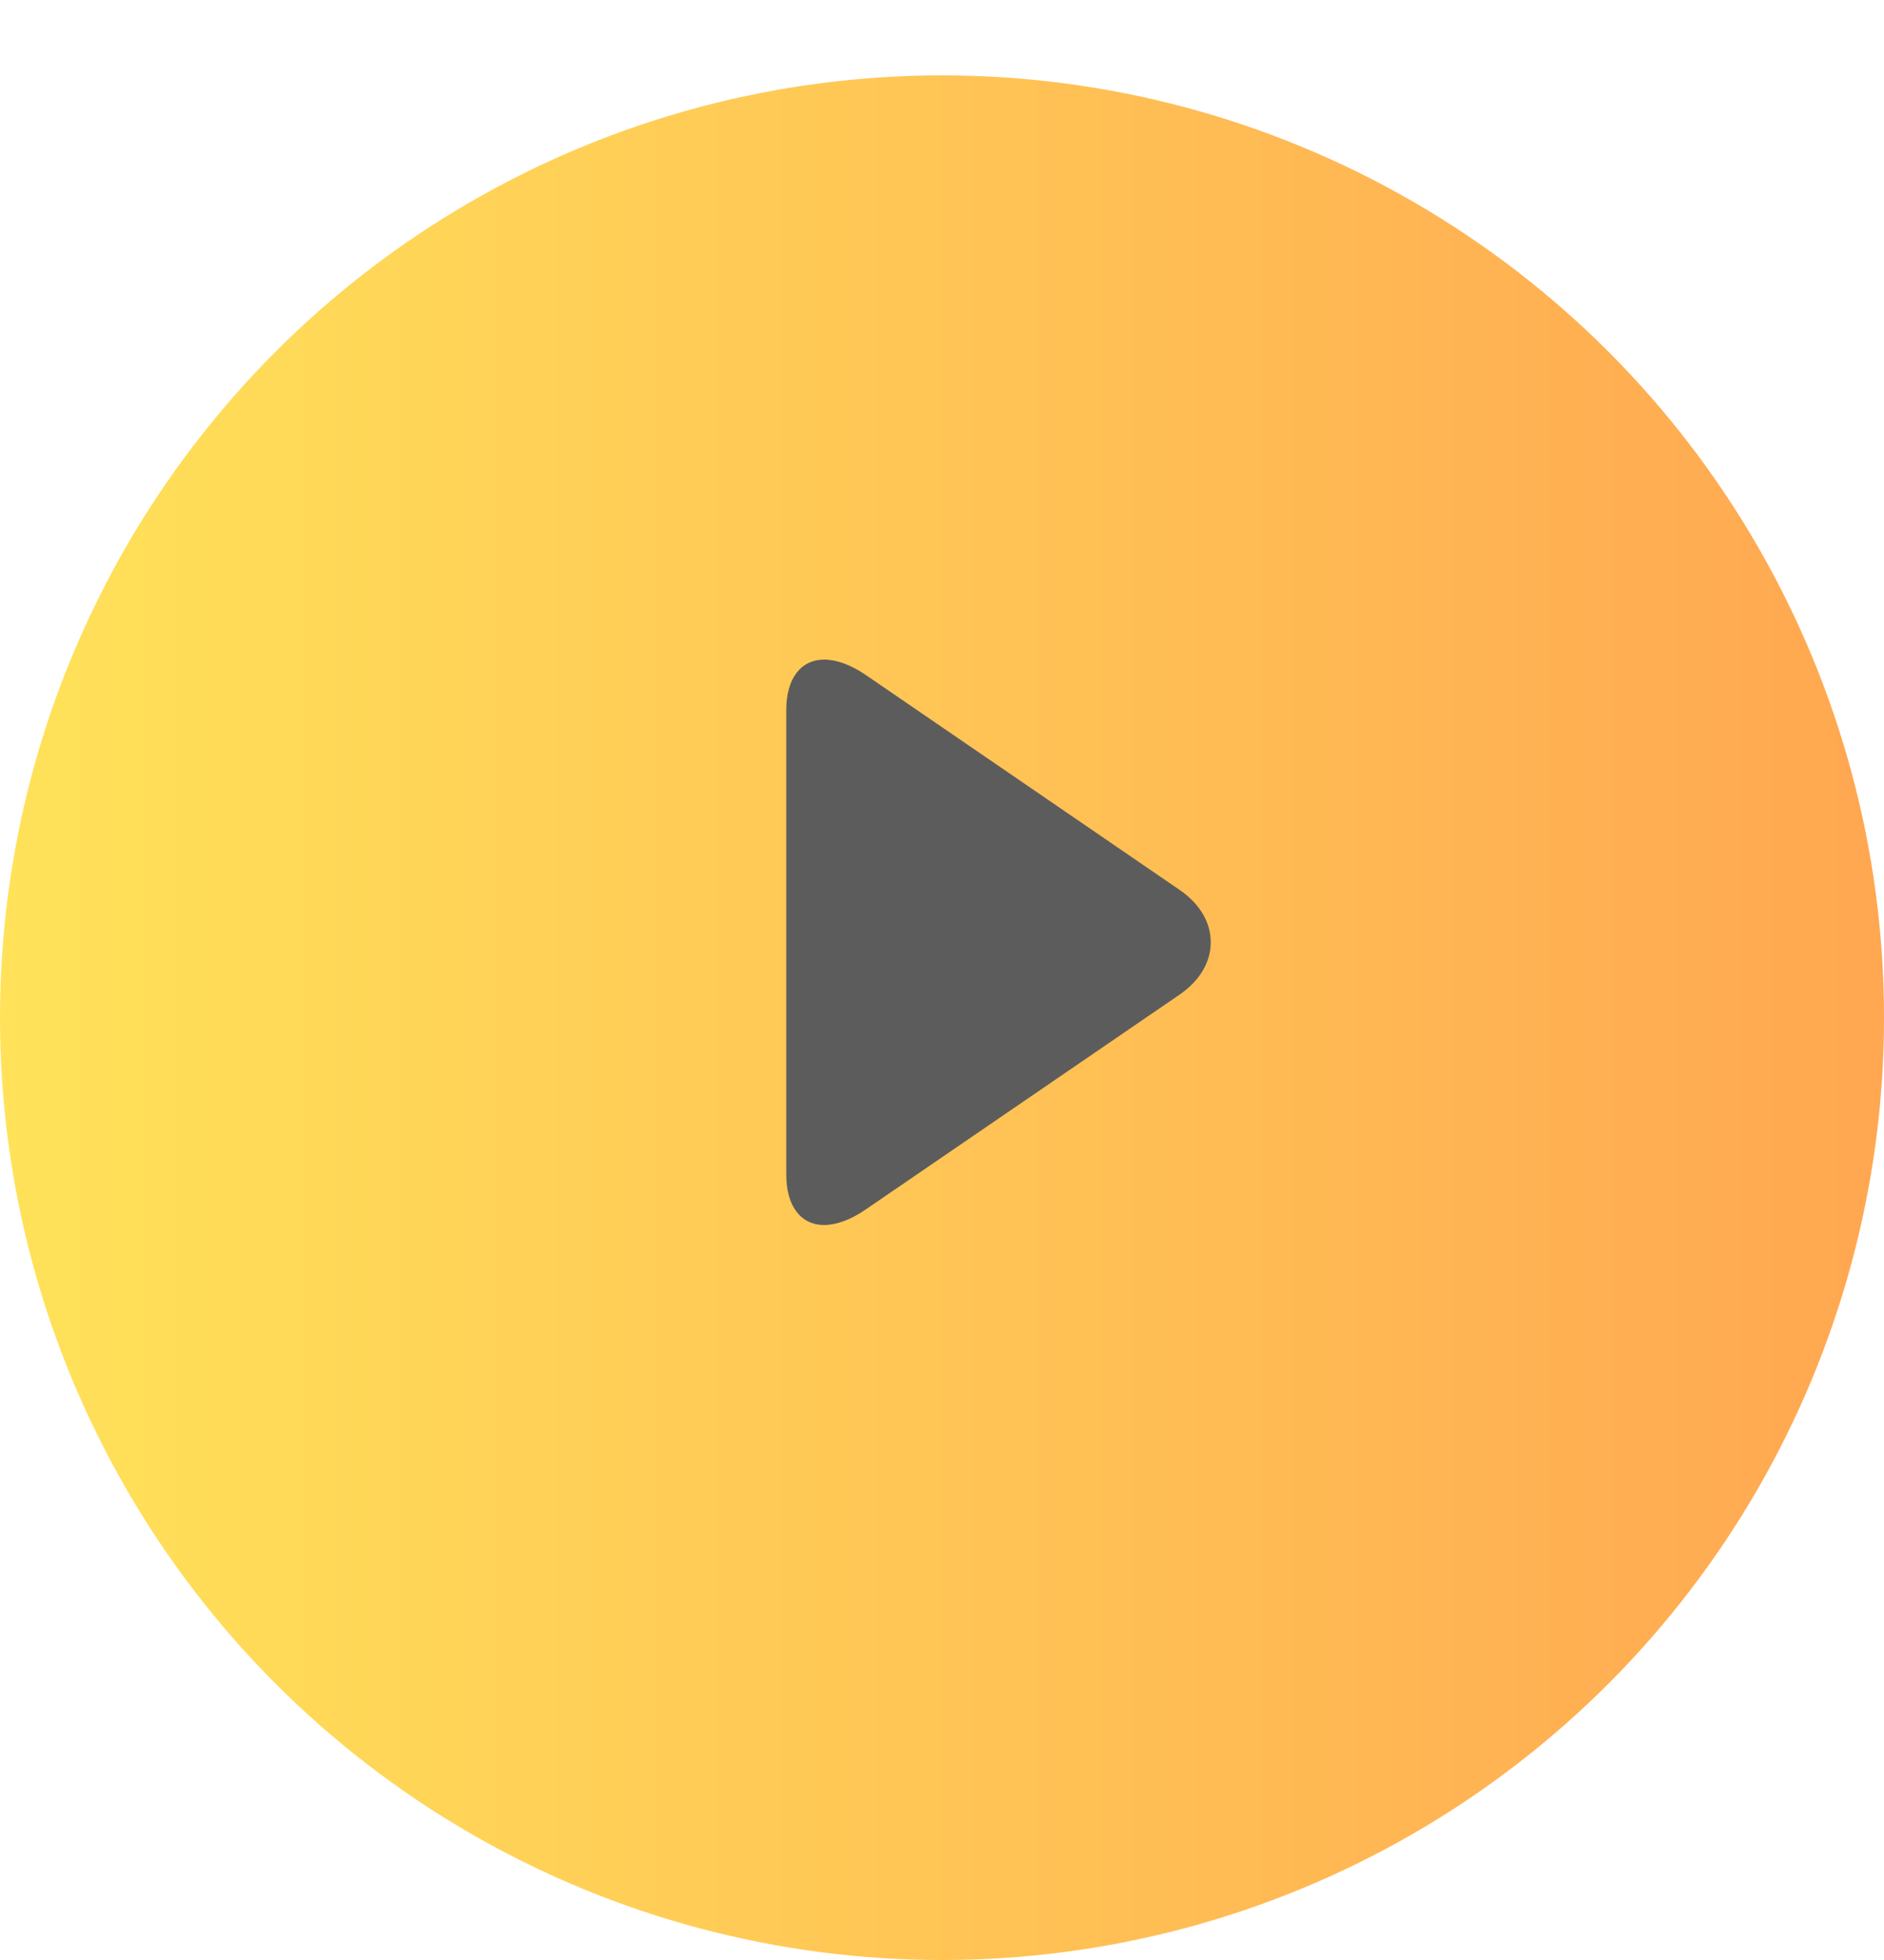
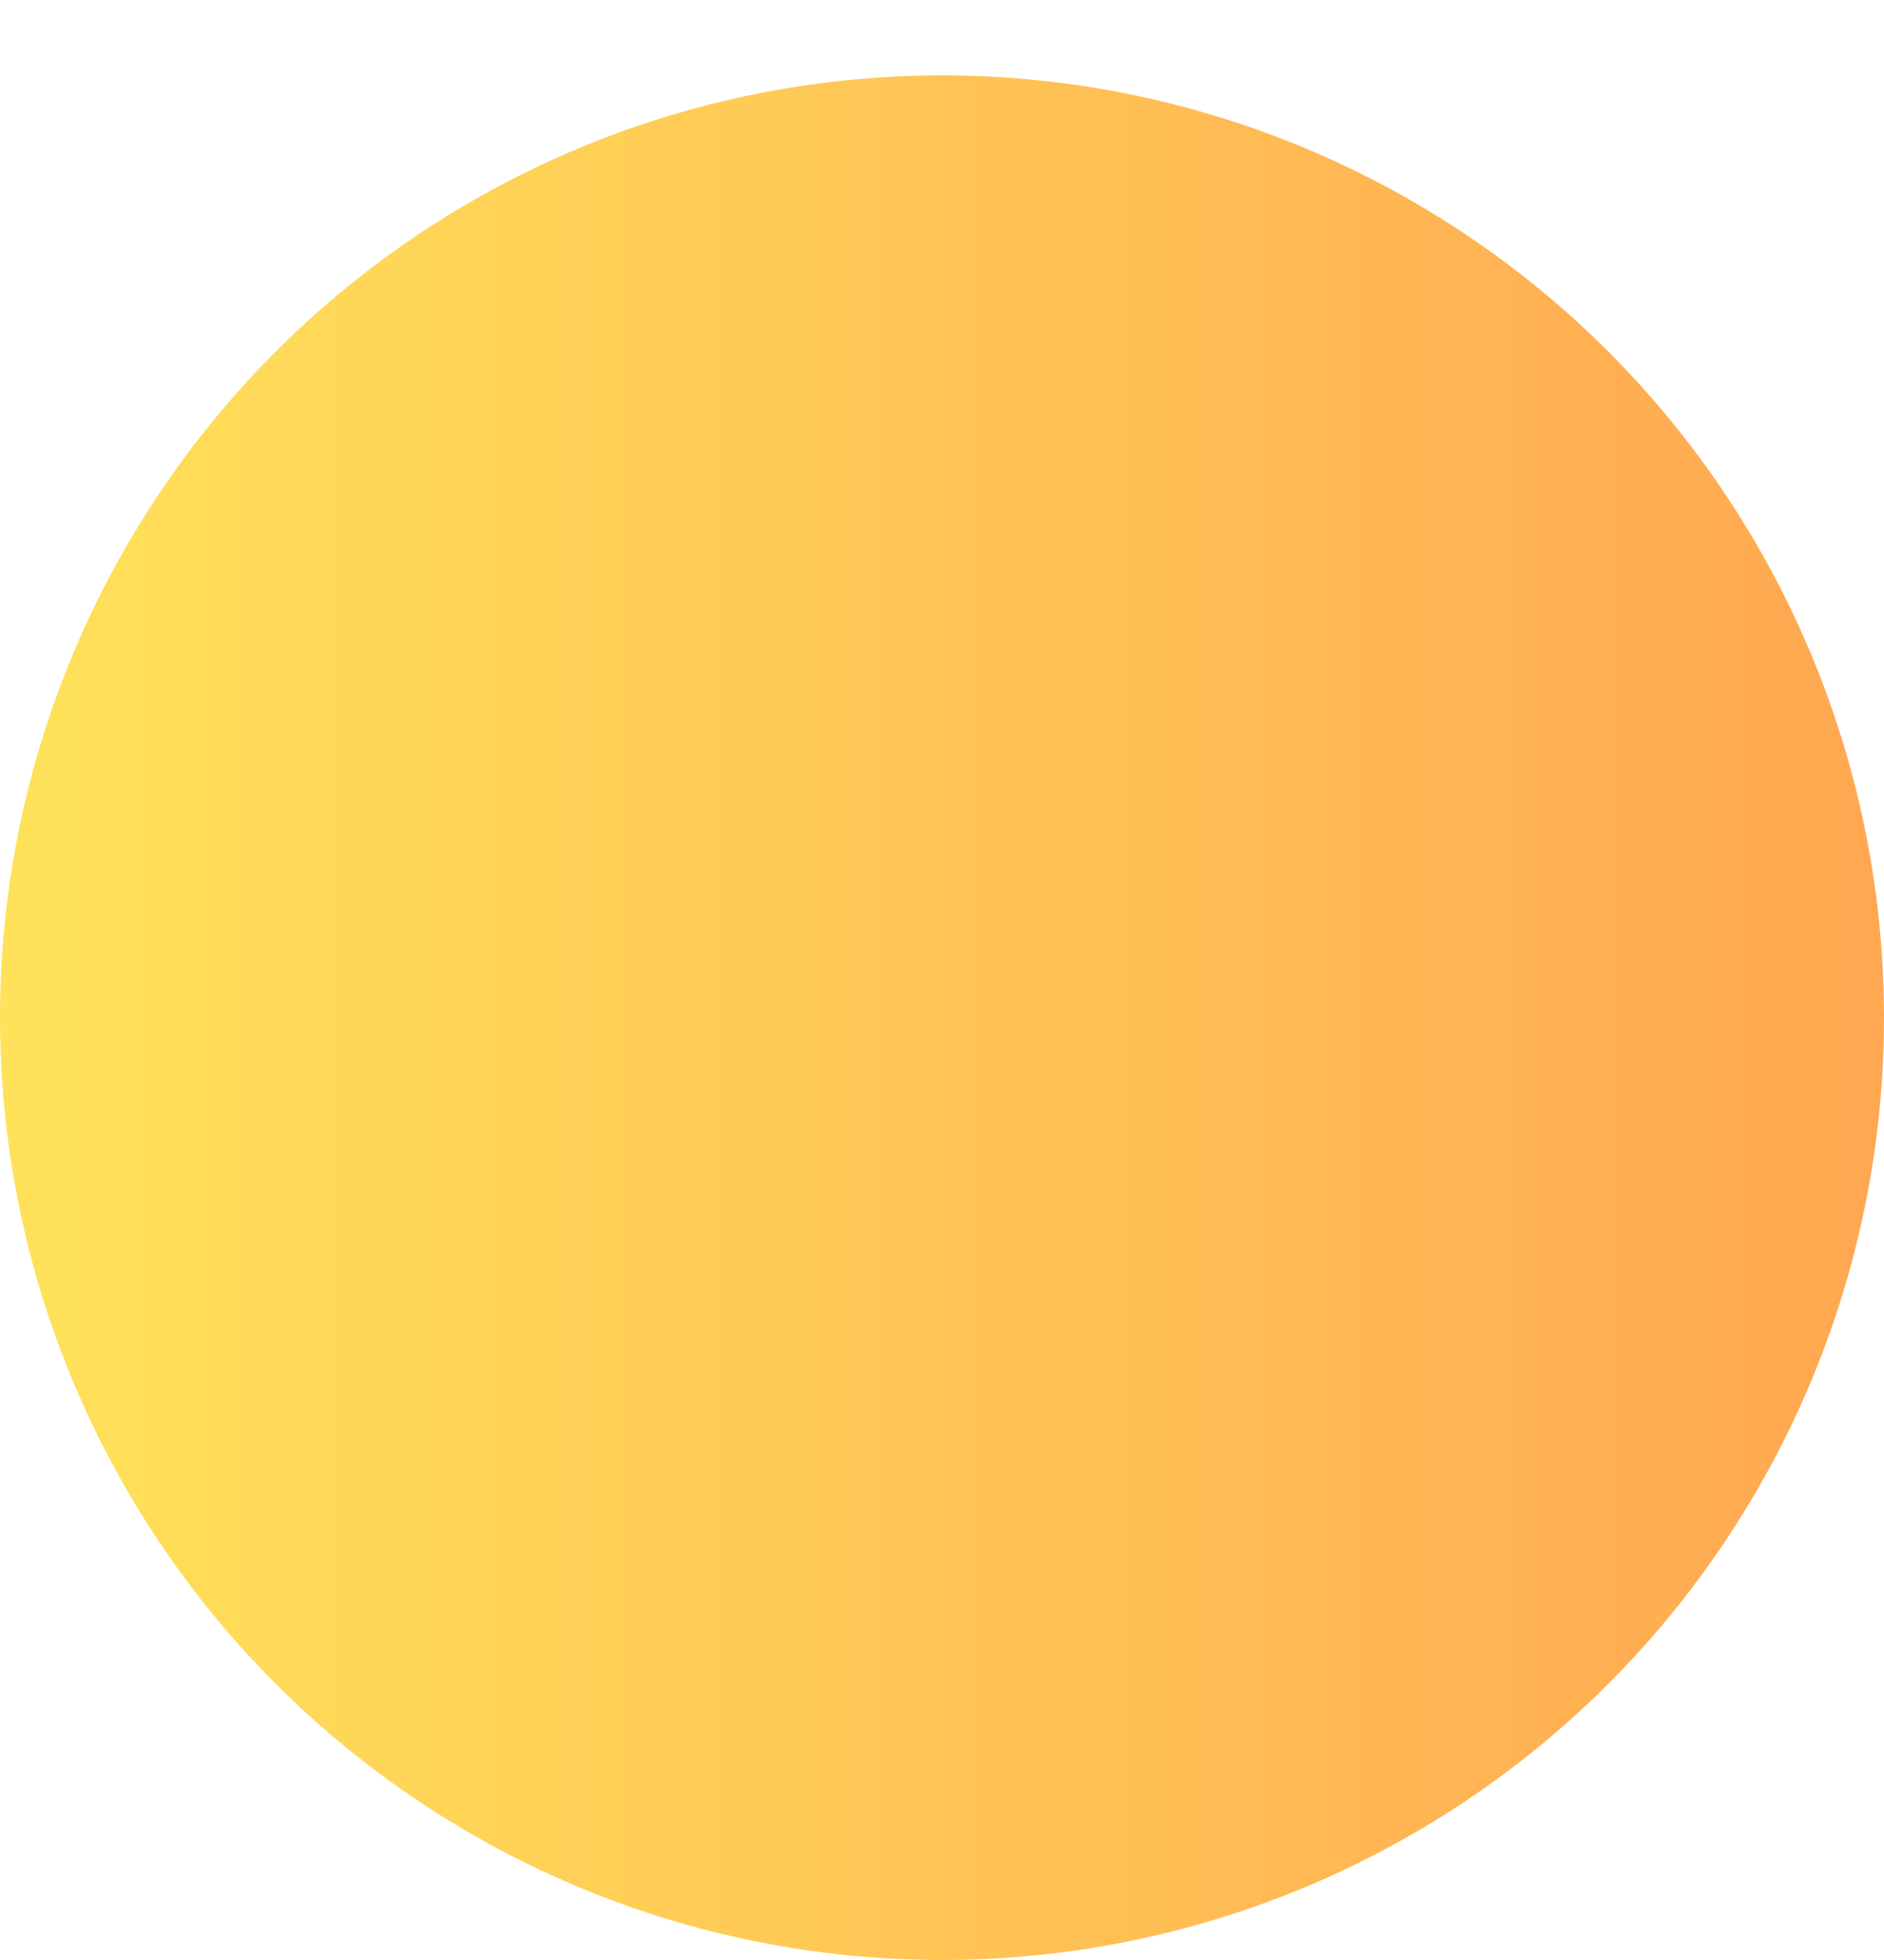
<svg xmlns="http://www.w3.org/2000/svg" width="100" height="104" viewBox="0 0 100 104" fill="none">
  <g filter="url(#filter0_d)">
    <circle cx="50" cy="50" r="50" fill="url(#paint0_linear)" />
  </g>
-   <path d="M62.605 47.214L45.941 35.806C45.172 35.279 44.396 35 43.752 35C42.506 35 41.735 36 41.735 37.674V62.33C41.735 64.002 42.505 65 43.748 65C44.393 65 45.156 64.721 45.928 64.192L62.599 52.784C63.671 52.05 64.265 51.061 64.265 49.999C64.265 48.937 63.678 47.949 62.605 47.214Z" fill="#5C5C5C" />
  <defs>
    <filter id="filter0_d" x="0" y="0" width="100" height="104" filterUnits="userSpaceOnUse" color-interpolation-filters="sRGB">
      <feFlood flood-opacity="0" result="BackgroundImageFix" />
      <feColorMatrix in="SourceAlpha" type="matrix" values="0 0 0 0 0 0 0 0 0 0 0 0 0 0 0 0 0 0 127 0" />
      <feOffset dy="4" />
      <feColorMatrix type="matrix" values="0 0 0 0 0.692 0 0 0 0 0.495 0 0 0 0 0.104 0 0 0 1 0" />
      <feBlend mode="normal" in2="BackgroundImageFix" result="effect1_dropShadow" />
      <feBlend mode="normal" in="SourceGraphic" in2="effect1_dropShadow" result="shape" />
    </filter>
    <linearGradient id="paint0_linear" x1="0" y1="50" x2="100" y2="50" gradientUnits="userSpaceOnUse">
      <stop stop-color="#FFE259" />
      <stop offset="1" stop-color="#FFA751" />
    </linearGradient>
  </defs>
</svg>